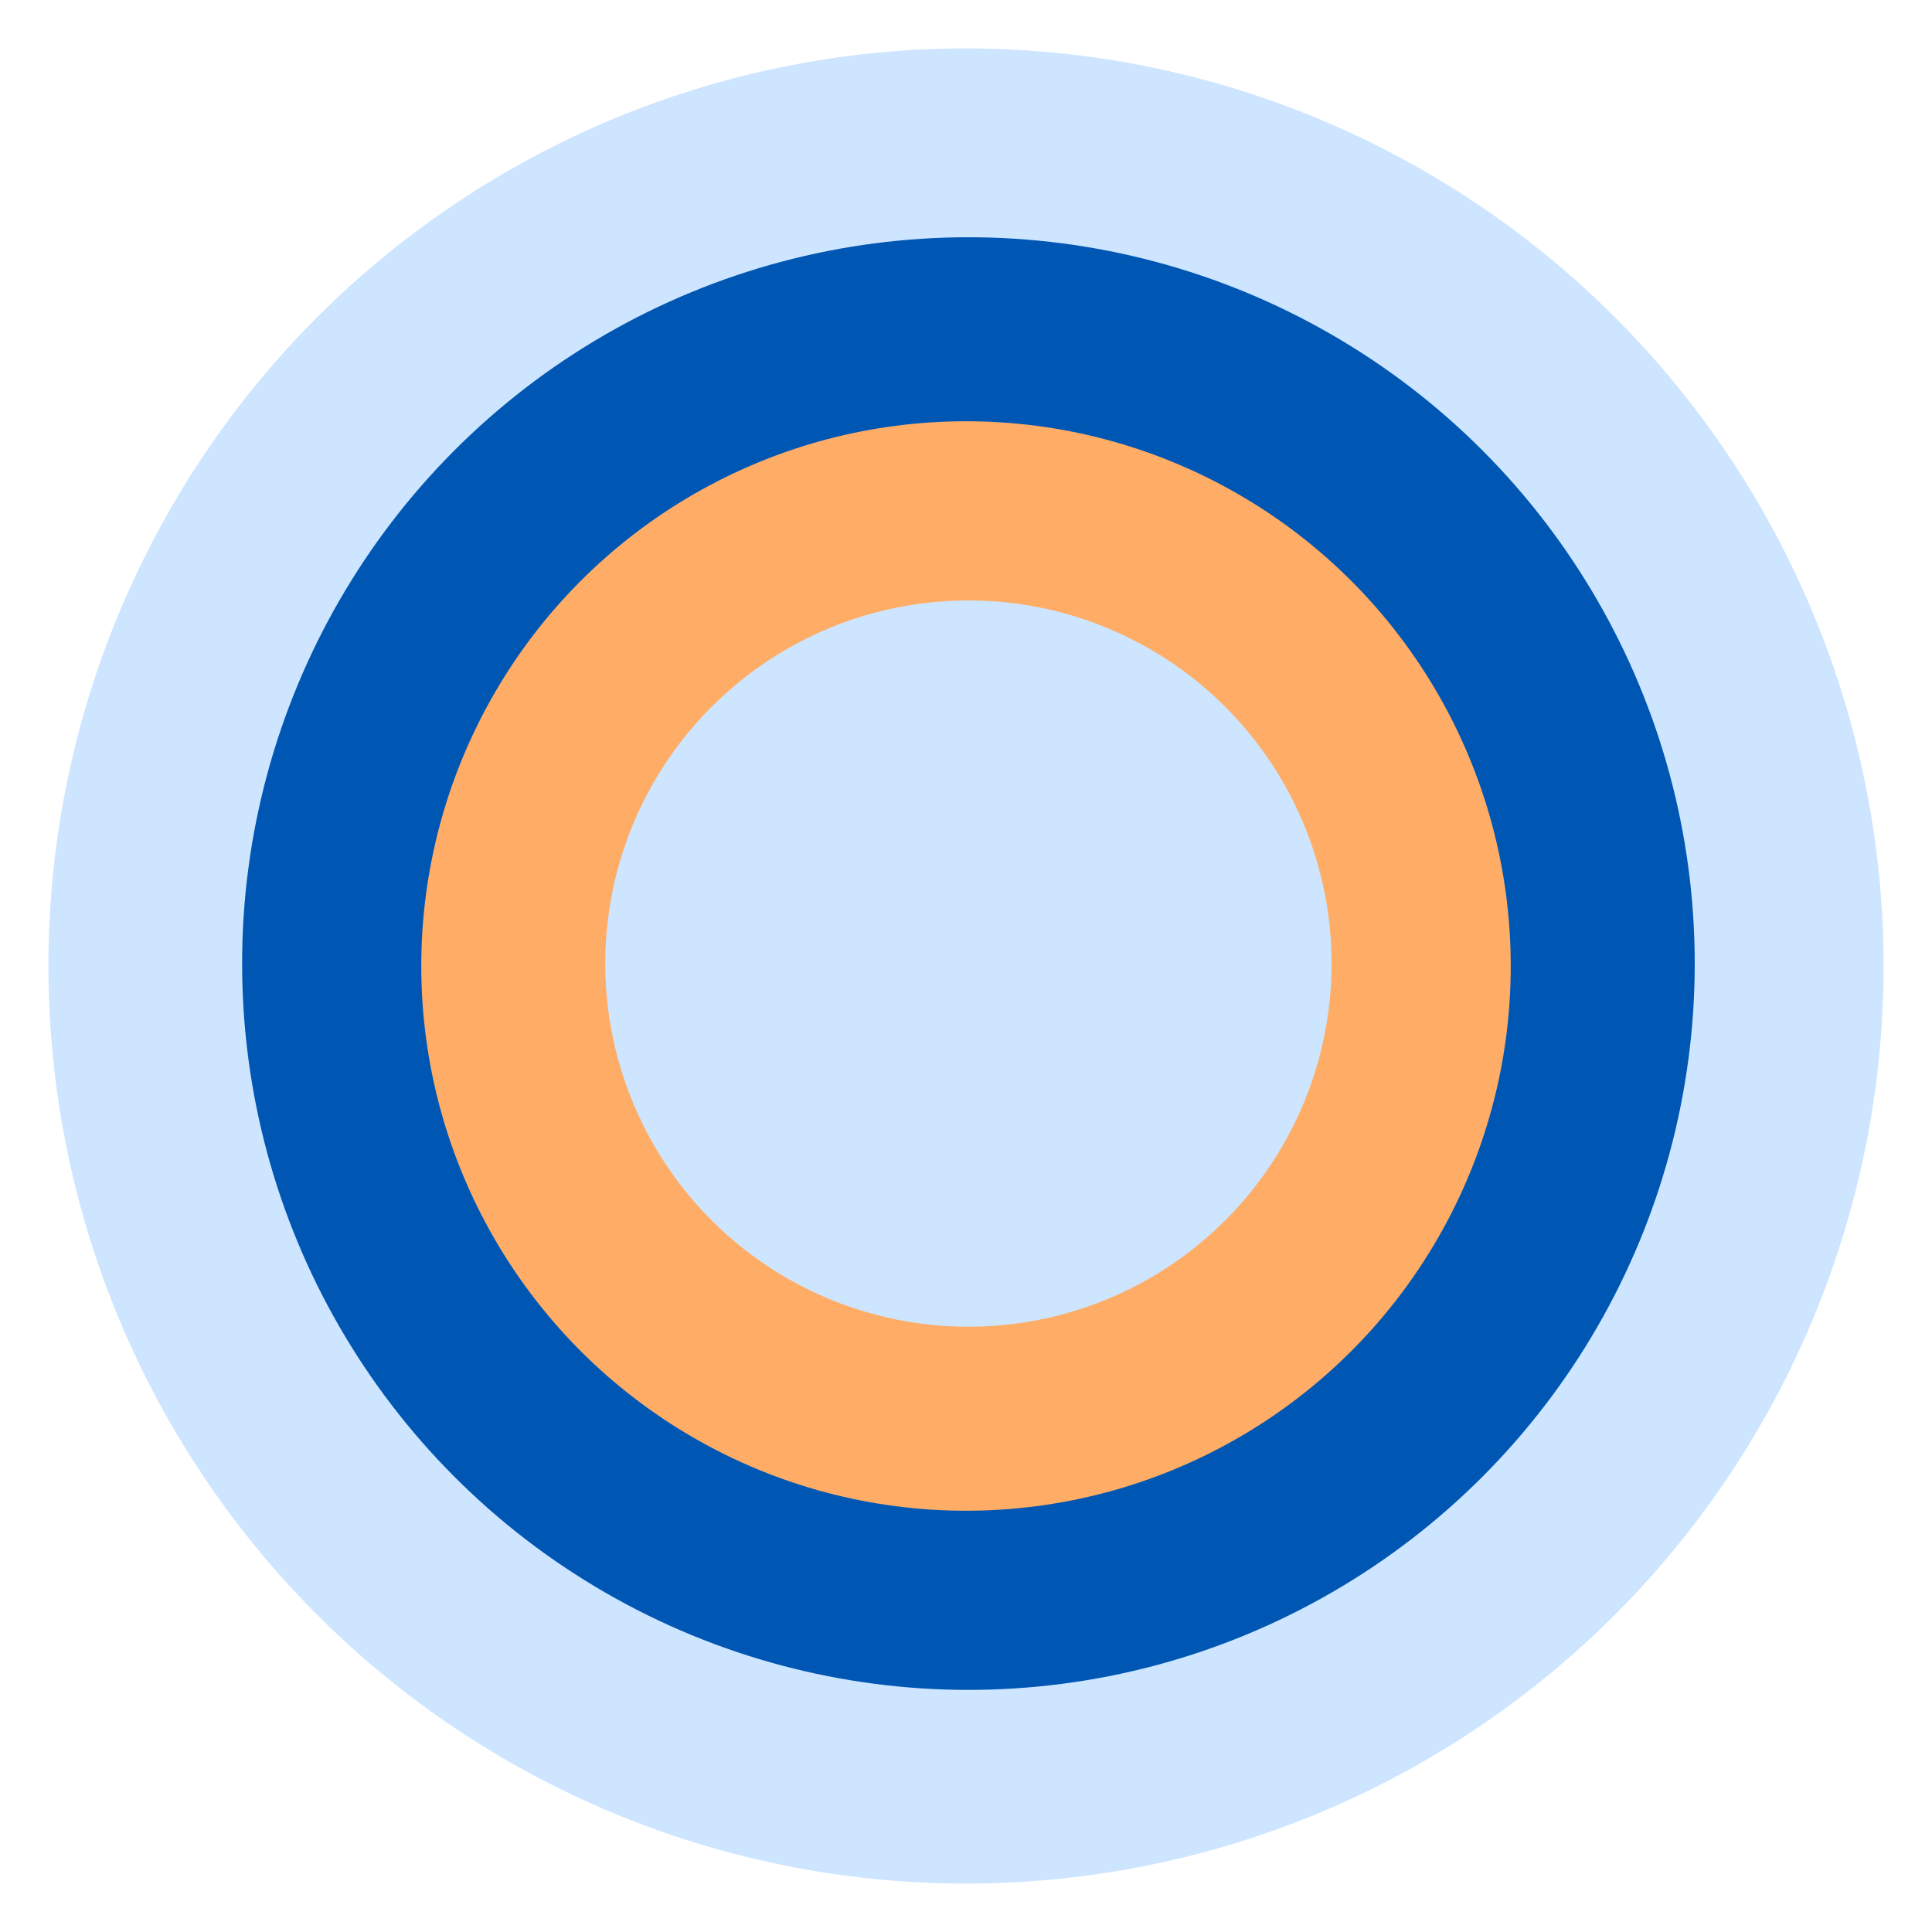
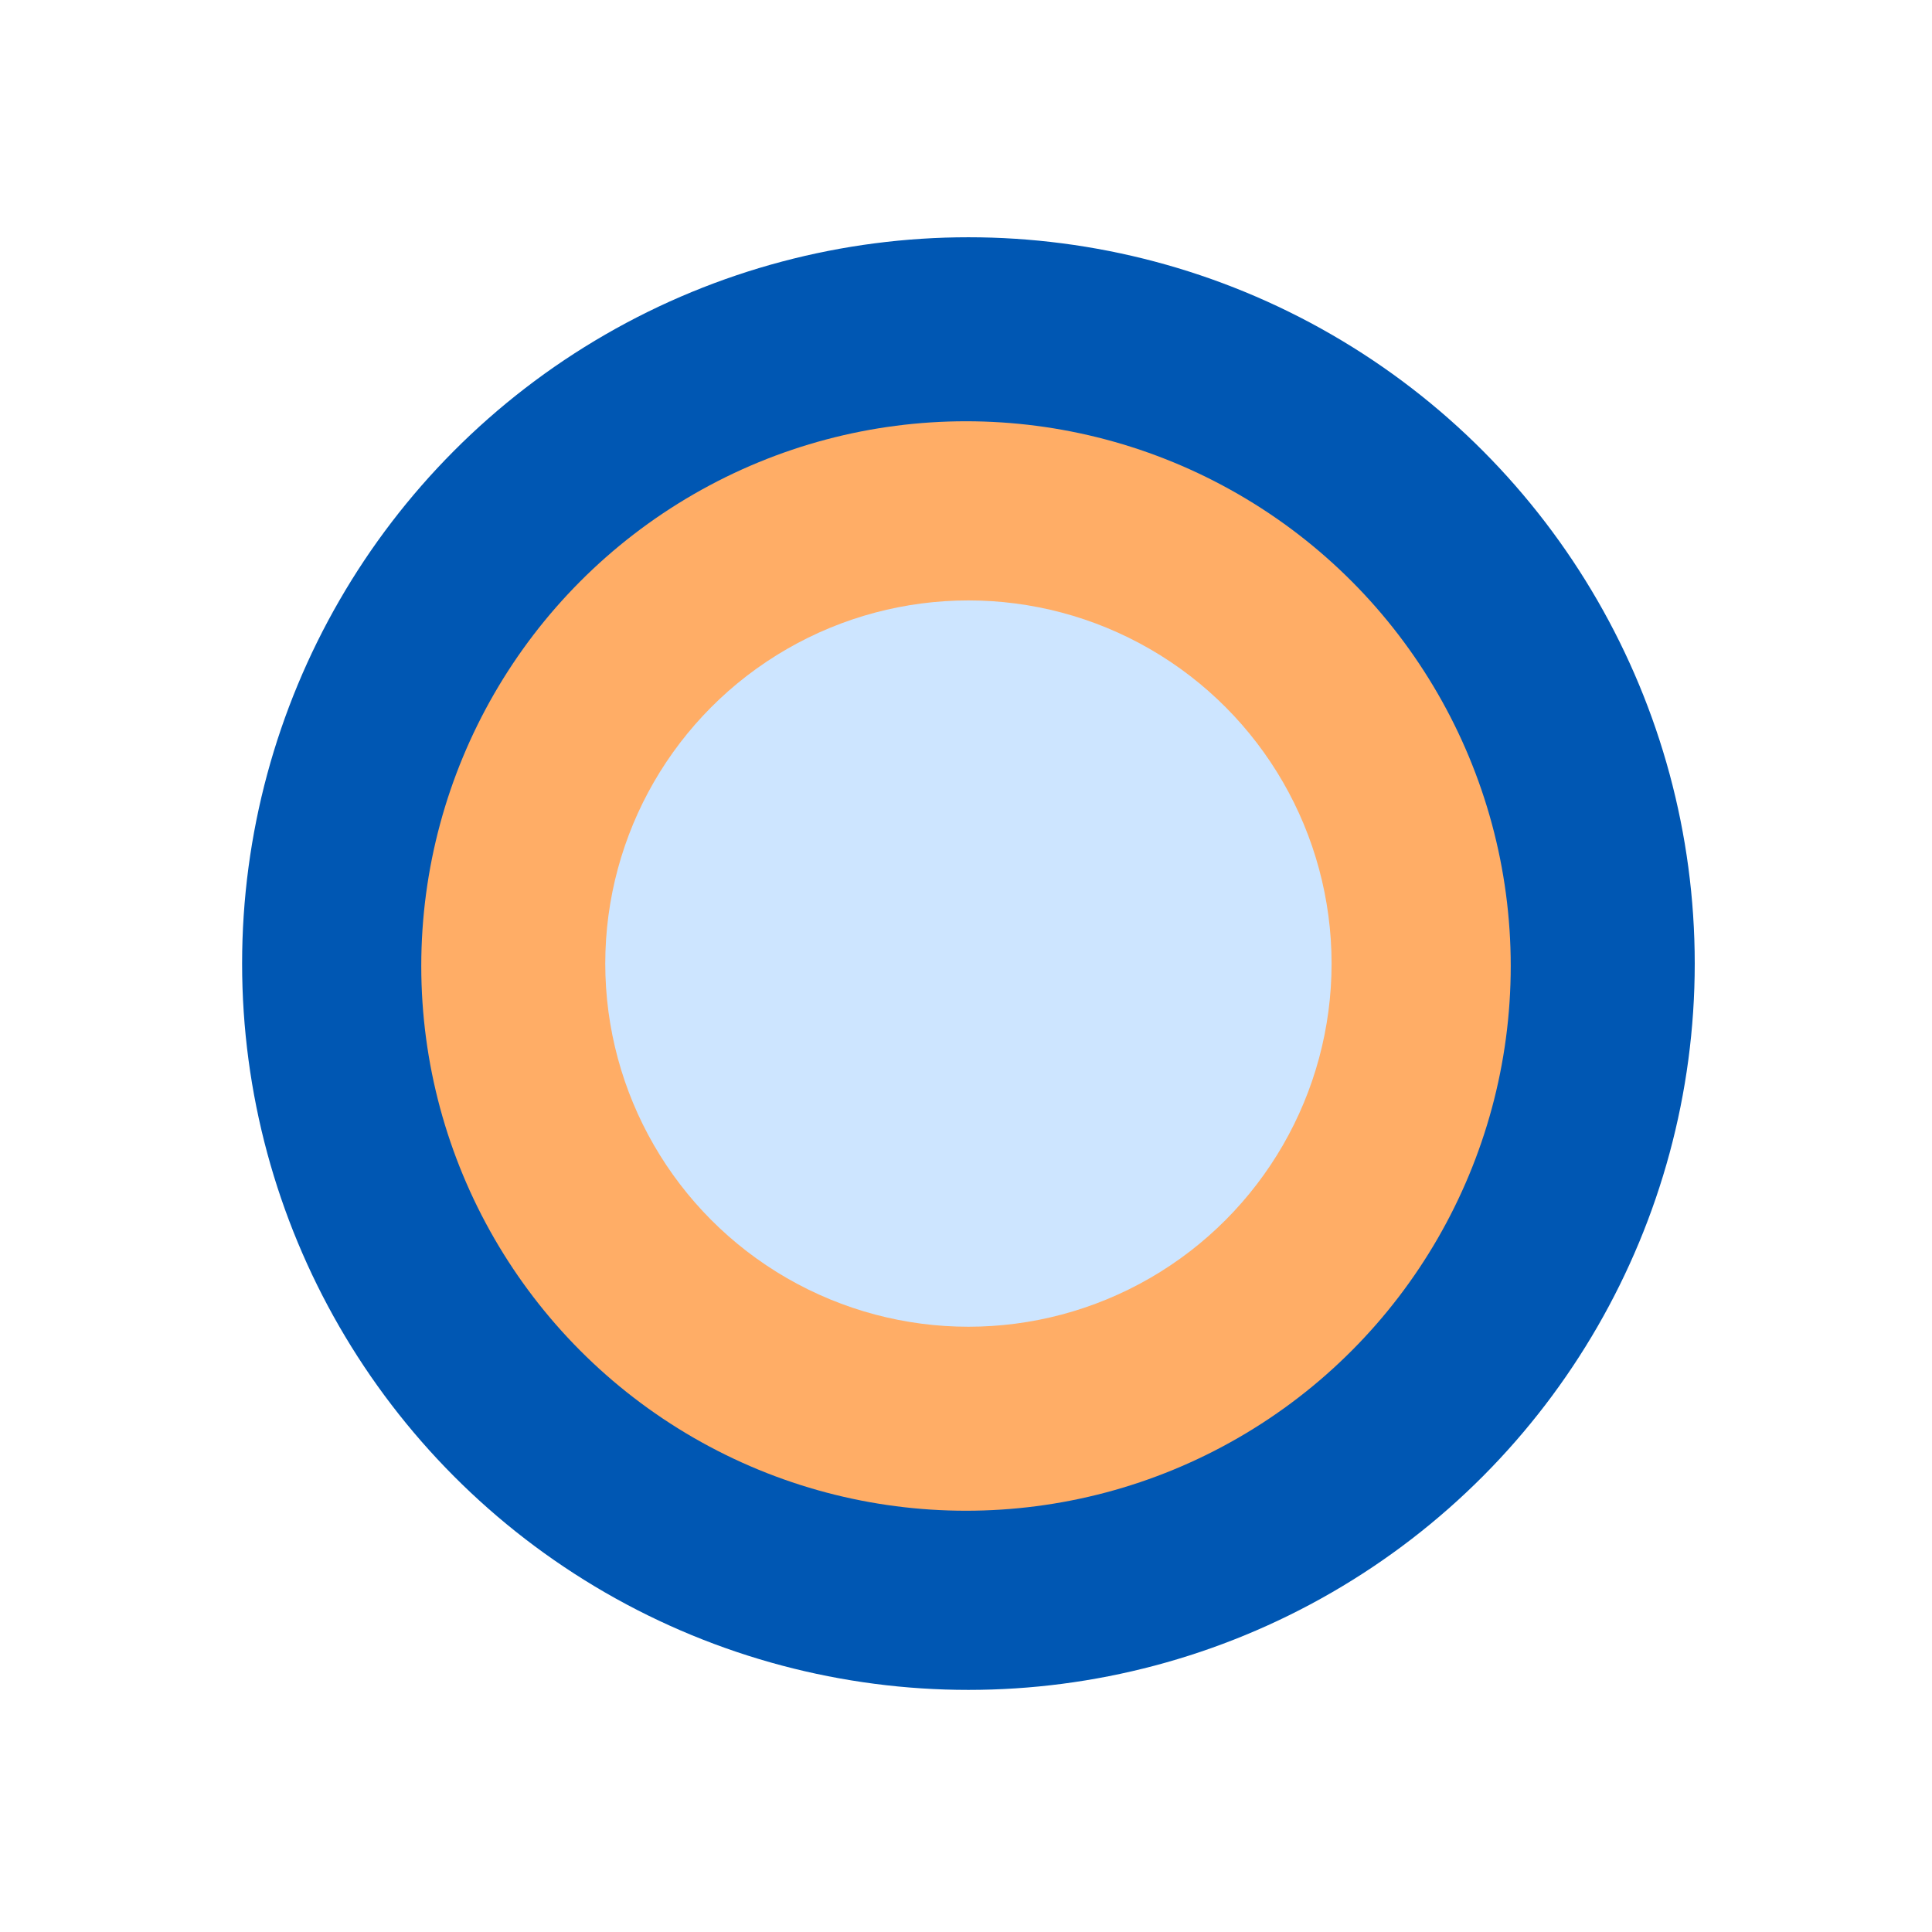
<svg xmlns="http://www.w3.org/2000/svg" width="399" height="399" viewBox="0 0 399 399" fill="none">
-   <circle cx="199.5" cy="199.5" r="189.5" fill="#CDE5FF" />
  <circle cx="200" cy="199" r="150" fill="#0057B3" />
  <circle cx="199.5" cy="199.5" r="112.5" fill="#FFAD66" />
  <circle cx="200" cy="199" r="75" fill="#CDE5FF" />
</svg>